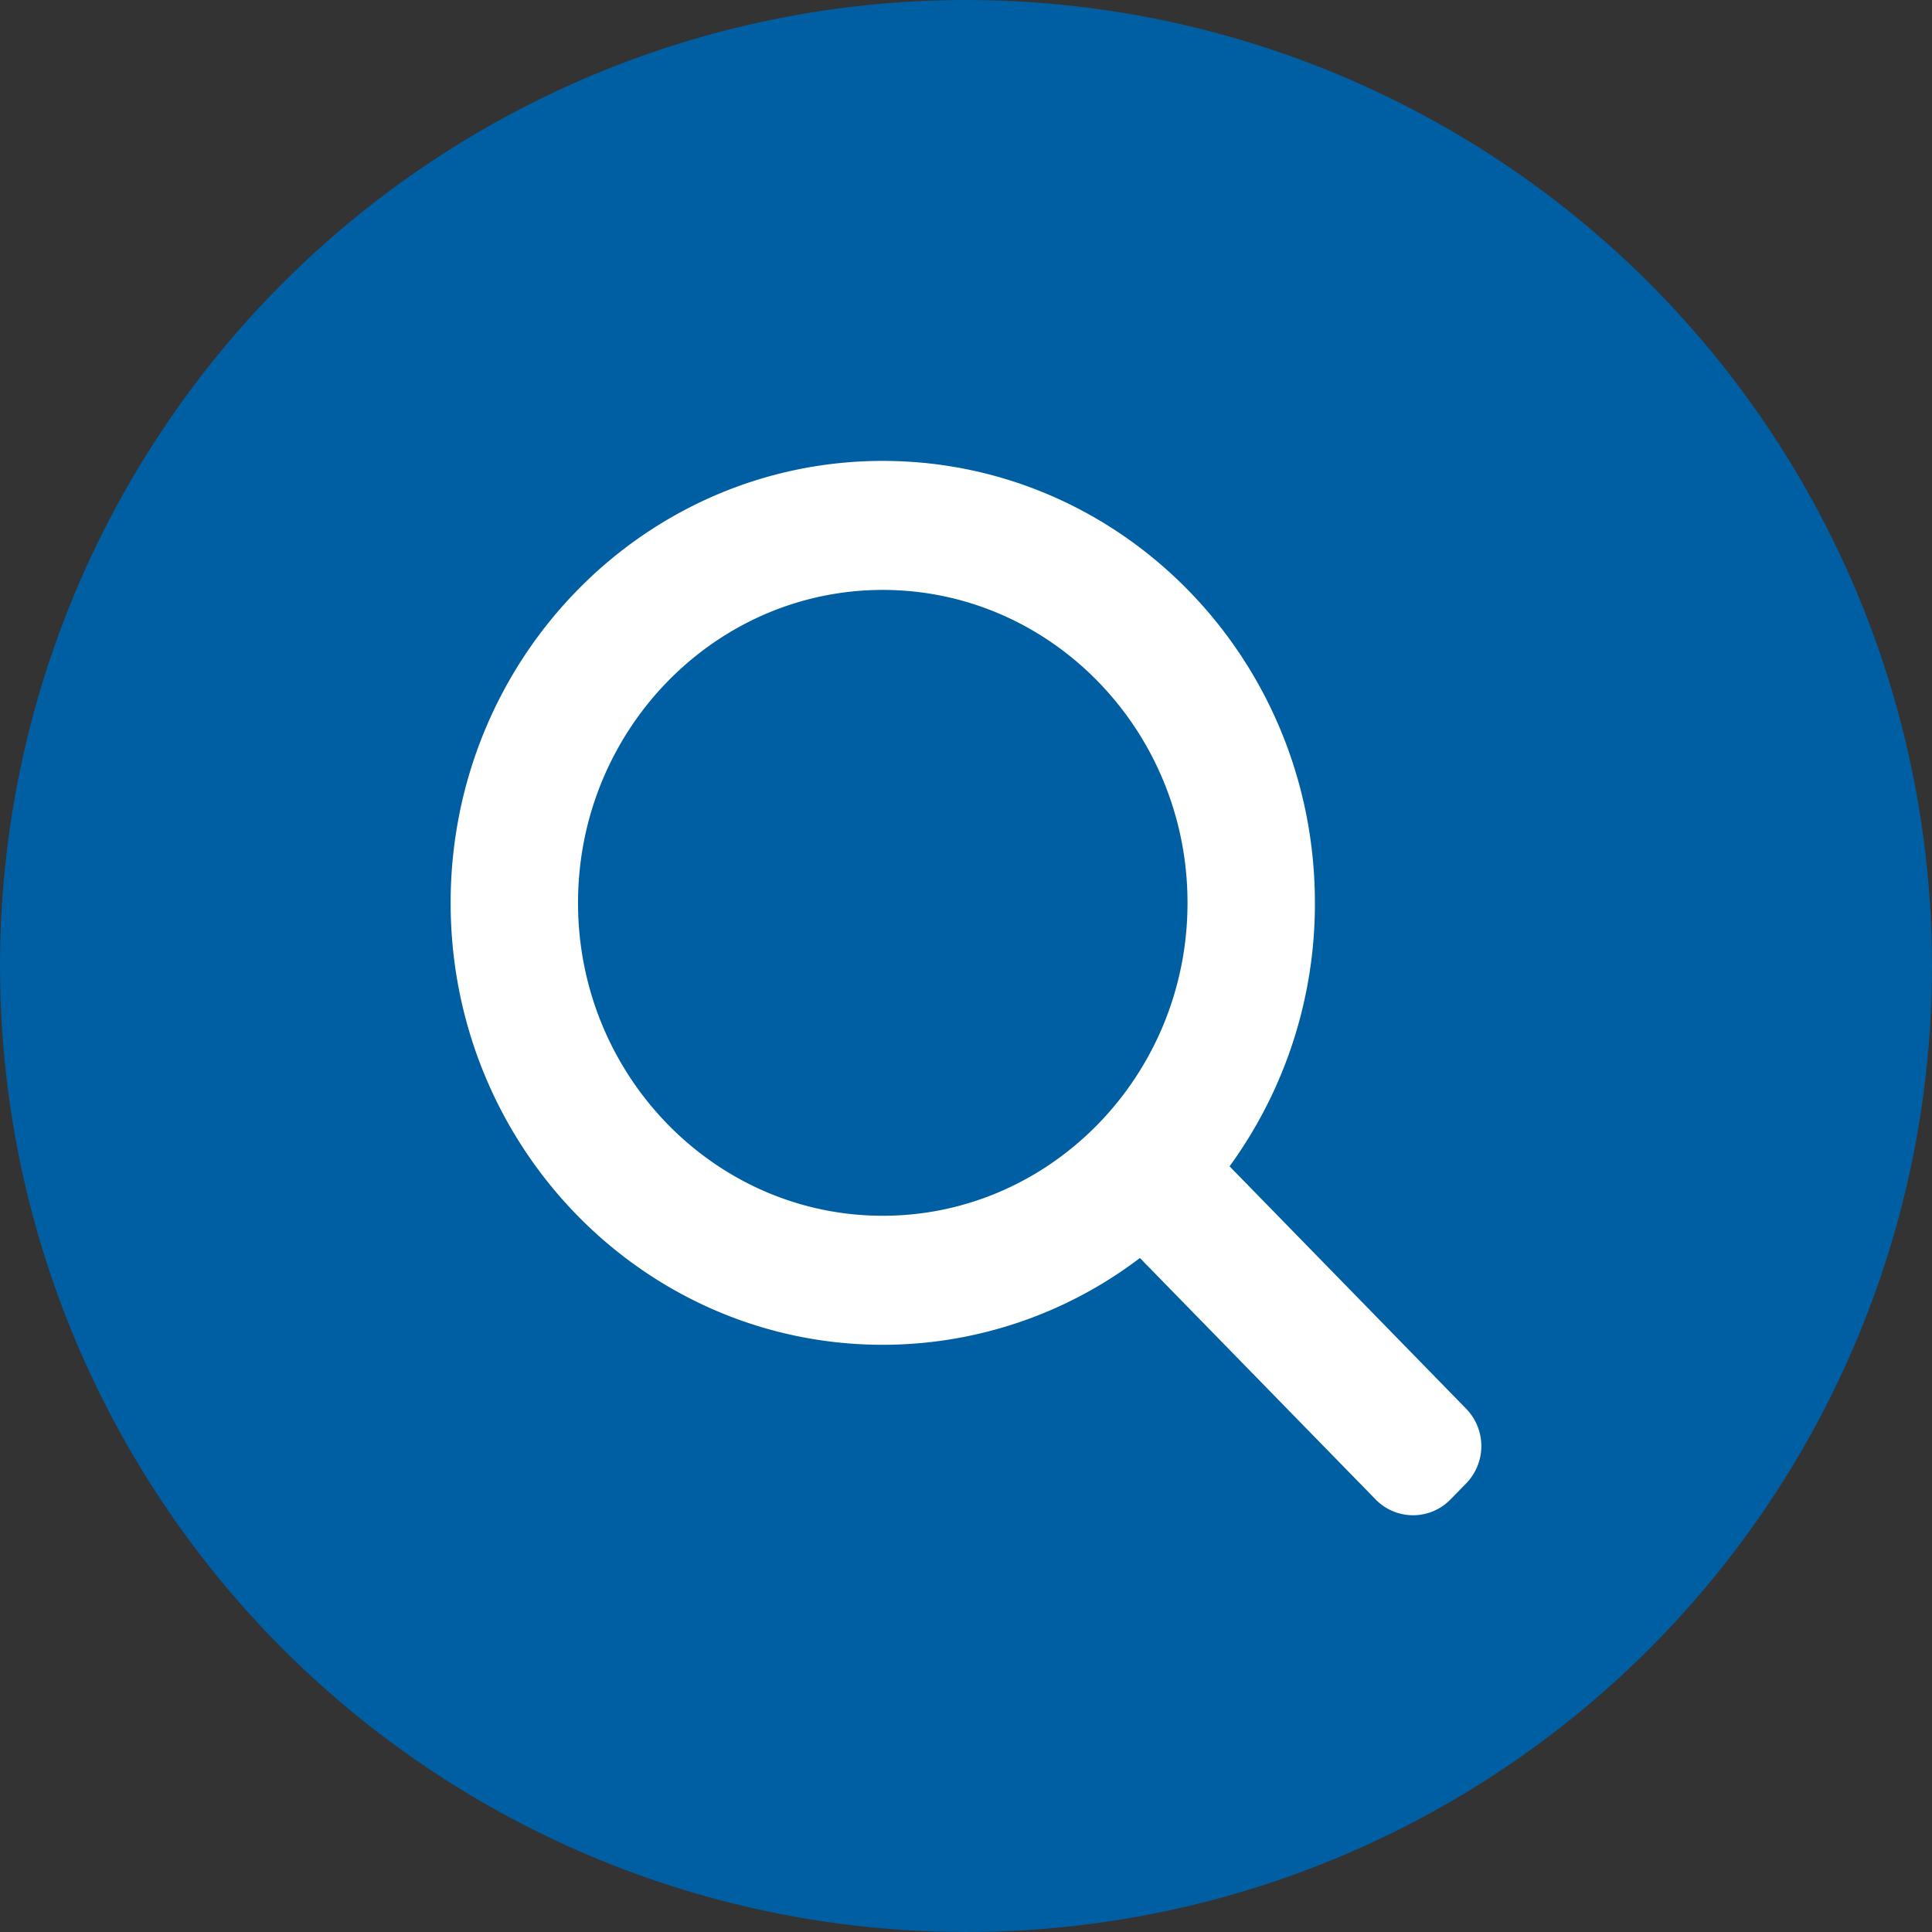
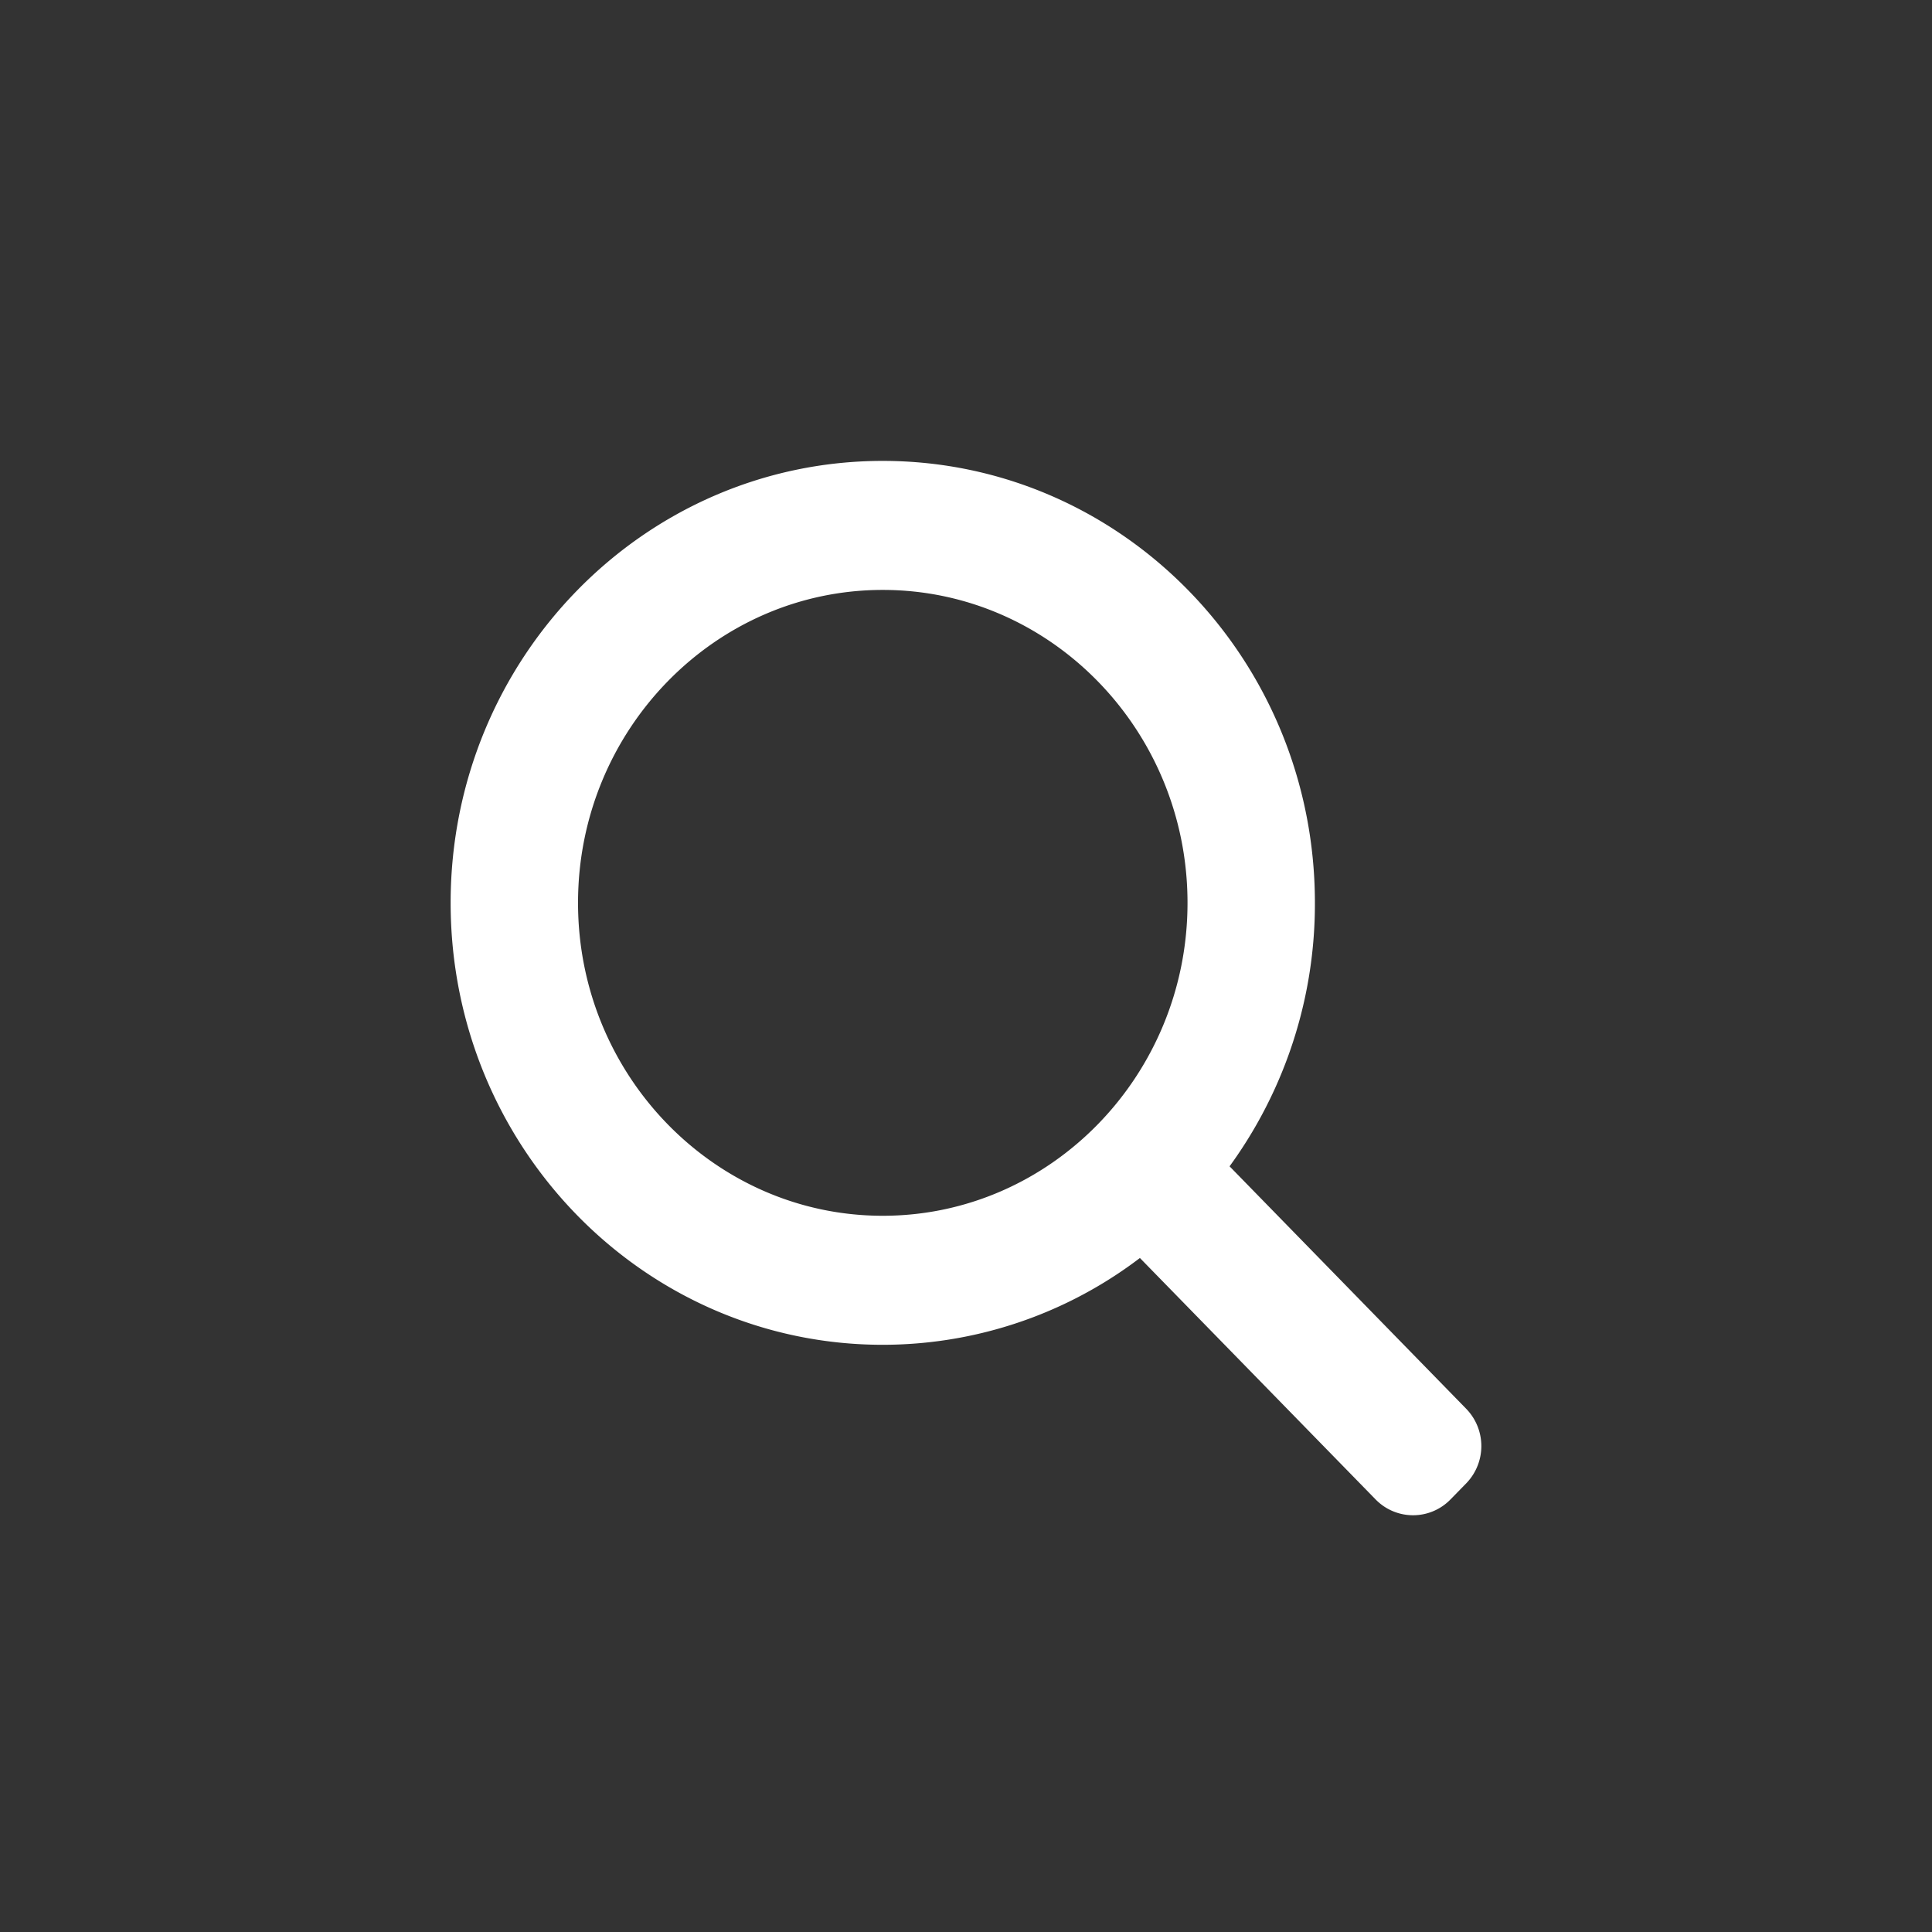
<svg xmlns="http://www.w3.org/2000/svg" width="32" height="32" viewBox="0 0 32 32">
  <rect x="0" y="0" width="32" height="32" fill="#333333" stroke="none" />
  <g fill="#005ea2" fill-rule="evenodd" stroke="#005ea2" transform="translate(1 1)">
-     <circle cx="15" cy="15" r="15" stroke-width="2" />
    <path fill="#ffffff" stroke="#ffffff" fill-rule="nonzero" d="M22.928 22.684l-4.224-4.328a6.89 6.89 0 0 0 1.575-4.402c0-3.766-2.981-6.82-6.658-6.82-3.676 0-6.657 3.054-6.657 6.82 0 3.766 2.981 6.82 6.657 6.82a6.536 6.536 0 0 0 4.298-1.614l4.224 4.327c.144.147.38.147.523 0l.261-.267a.386.386 0 0 0 .001-.536zm-14.854-8.73c0-3.134 2.489-5.683 5.547-5.683 3.06 0 5.548 2.55 5.548 5.683s-2.489 5.683-5.548 5.683c-3.058 0-5.547-2.55-5.547-5.683z" />
  </g>
</svg>